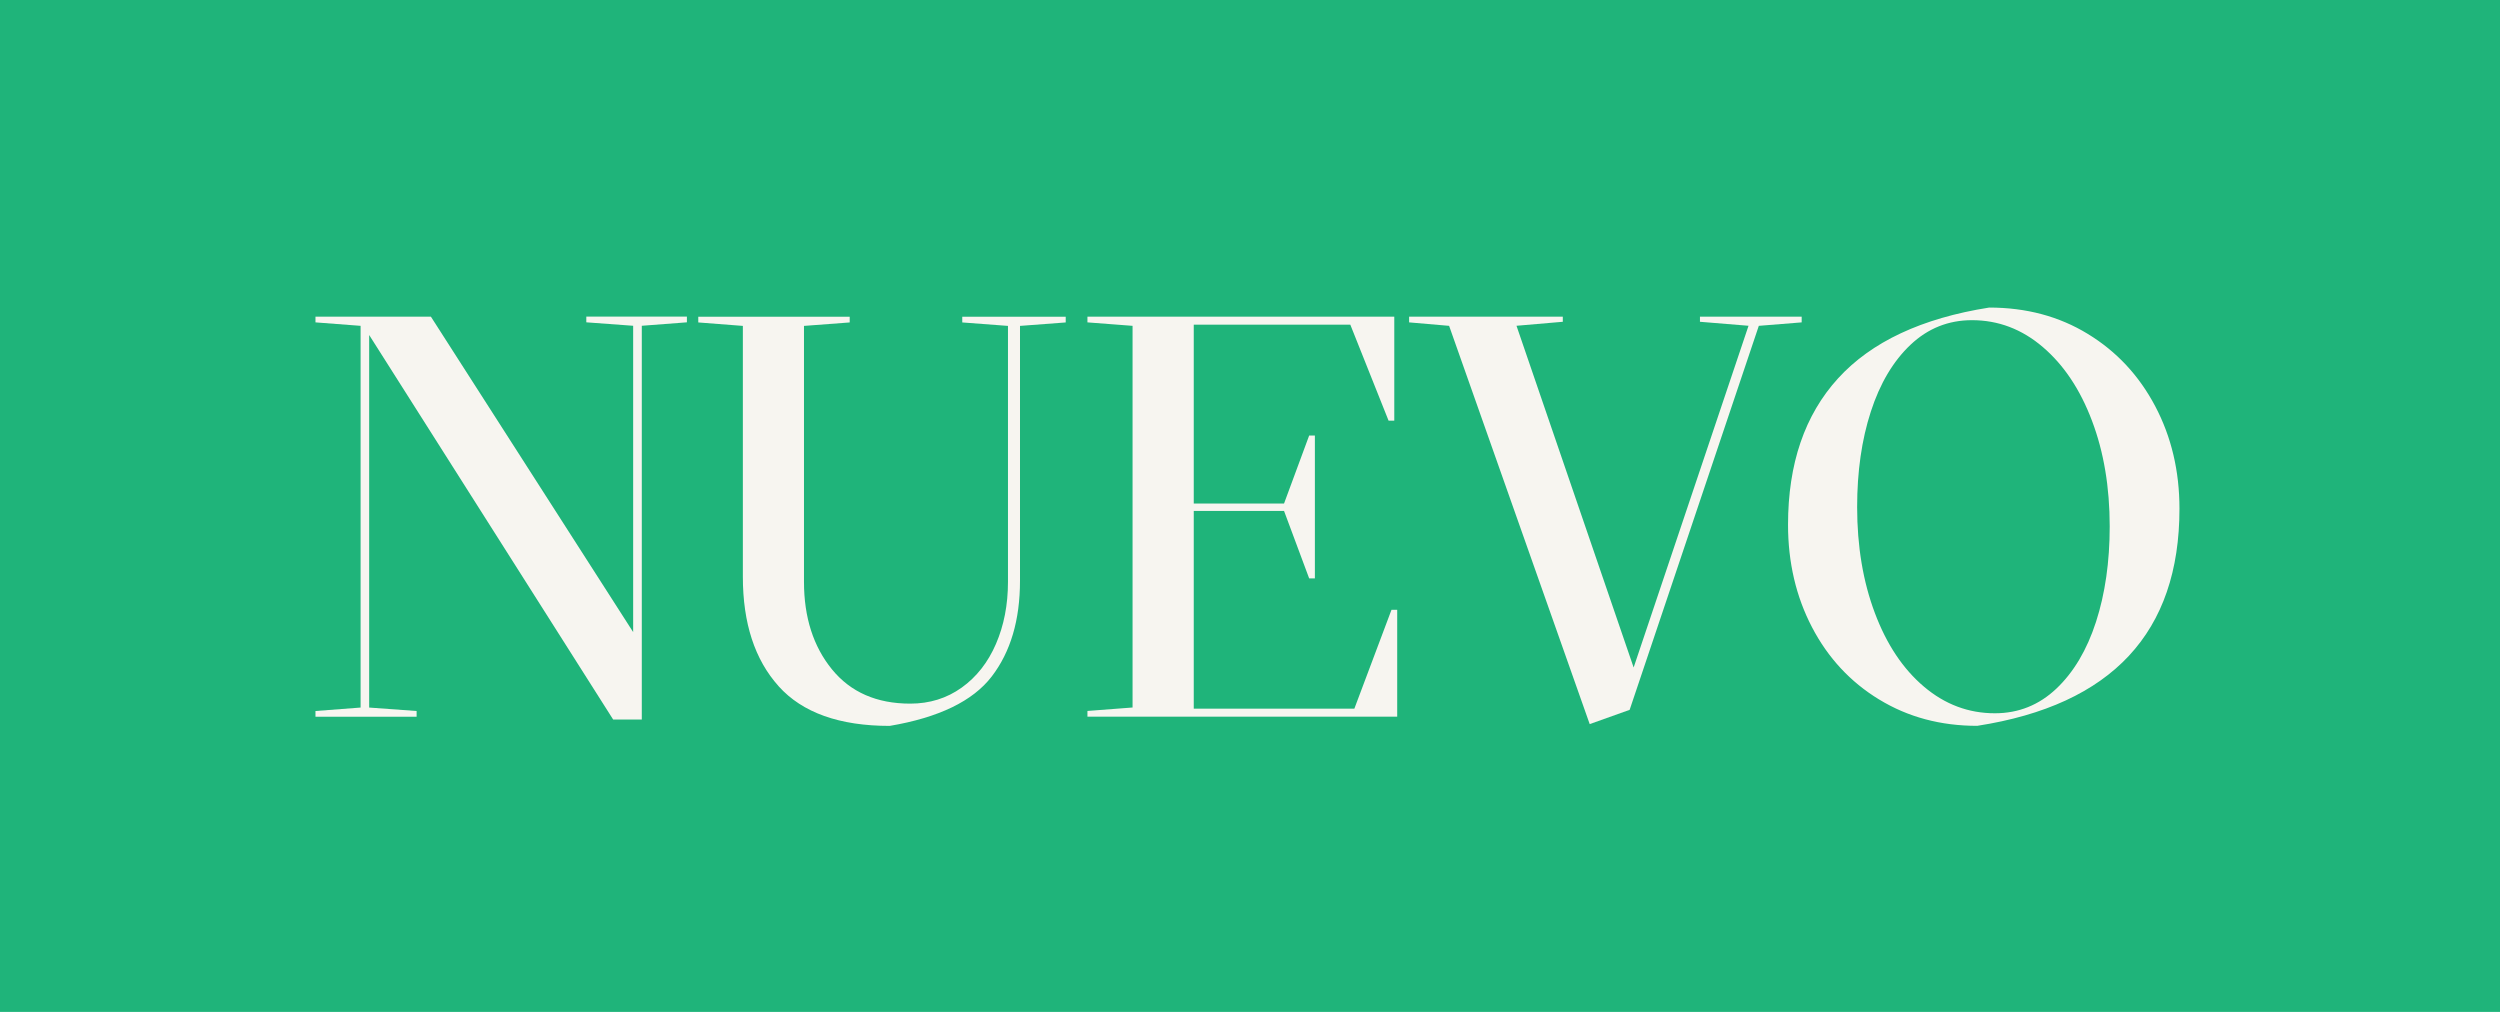
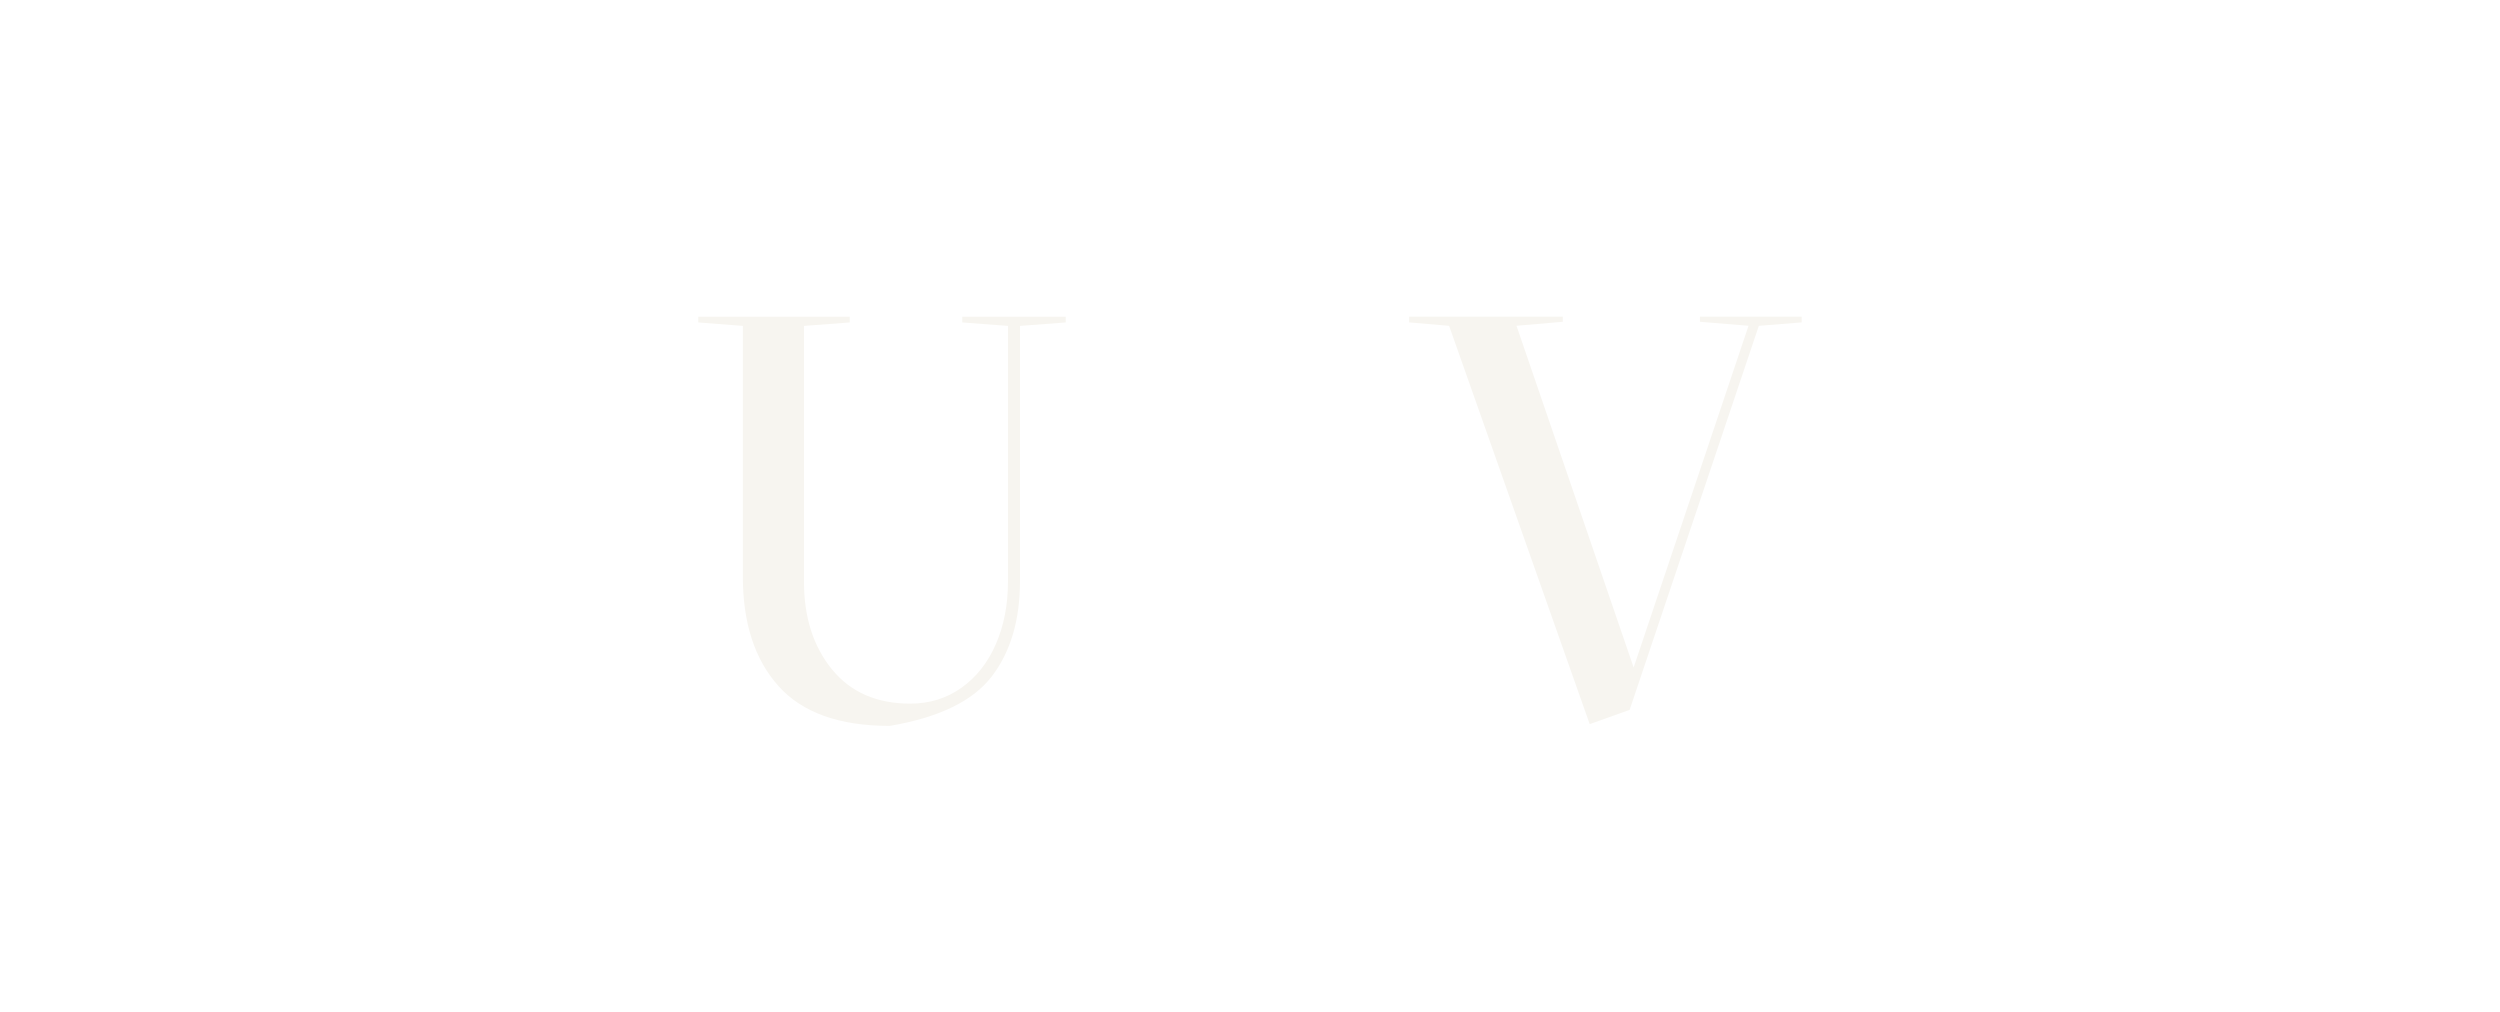
<svg xmlns="http://www.w3.org/2000/svg" version="1.1" viewBox="0 0 420 170">
  <defs>
    <style>
      .cls-1 {
        fill: #1fb47a;
      }

      .cls-2 {
        fill: #f7f5f0;
      }
    </style>
  </defs>
  <g>
    <g id="Capa_1">
-       <rect class="cls-1" x="-5.95" y="-7.46" width="431.89" height="184.91" />
      <g>
-         <path class="cls-2" d="M107.81,120.88h-4.8L62.02,56.28v62.59l7.97.58v.96h-16.99v-.96l7.58-.58V54.74l-7.58-.58v-.96h19.39l33.98,52.99v-51.46l-7.87-.58v-.96h16.9v.96l-7.58.58v66.14Z" />
        <path class="cls-2" d="M130.8,115.27c-4-4.45-6-10.58-6-18.38v-42.14l-7.49-.58v-.96h25.44v.96l-7.68.58v43.01c0,5.95,1.57,10.85,4.7,14.69,3.13,3.84,7.52,5.76,13.15,5.76,3.26,0,6.14-.9,8.64-2.69,2.5-1.79,4.42-4.24,5.76-7.34,1.34-3.1,2.02-6.58,2.02-10.42v-43.01l-7.68-.58v-.96h17.38v.96l-7.68.58v42.82c0,6.59-1.58,11.95-4.75,16.08-3.17,4.13-8.88,6.9-17.14,8.3-8.45,0-14.67-2.22-18.67-6.67Z" />
-         <path class="cls-2" d="M182.69,120.4v-.96l7.58-.58V54.74l-7.58-.58v-.96h51.55v17.47h-.96l-6.43-16.13h-26.3v30.05h15.17l4.22-11.42h.96v24h-.96l-4.22-11.33h-15.17v33.22h26.98l6.24-16.61h.96v17.95h-52.03Z" />
        <path class="cls-2" d="M273.79,119.25l-6.72,2.4-23.62-66.91-6.72-.58v-.96h25.82v.86l-7.78.67,19.68,57.41,19.3-57.41-8.16-.67v-.86h17.09v.96l-7.2.58-21.7,64.51Z" />
-         <path class="cls-2" d="M315.7,117.52c-4.83-2.94-8.59-6.99-11.28-12.14-2.69-5.15-4.03-10.9-4.03-17.23,0-10.24,2.8-18.43,8.4-24.58,5.6-6.14,14.06-10.11,25.39-11.9,6.21,0,11.73,1.47,16.56,4.42,4.83,2.94,8.61,6.99,11.33,12.14,2.72,5.15,4.08,10.9,4.08,17.23,0,20.8-11.33,32.96-33.98,36.48-6.14,0-11.63-1.47-16.46-4.42ZM345.46,115.7c2.91-2.75,5.14-6.5,6.67-11.23s2.3-10.08,2.3-16.03c0-6.59-.99-12.51-2.98-17.76-1.98-5.25-4.74-9.38-8.26-12.38-3.52-3.01-7.49-4.51-11.9-4.51-3.97,0-7.41,1.38-10.32,4.13-2.91,2.75-5.14,6.5-6.67,11.23-1.54,4.74-2.3,10.08-2.3,16.03,0,6.59.99,12.53,2.98,17.81,1.98,5.28,4.74,9.41,8.26,12.38,3.52,2.98,7.49,4.46,11.9,4.46,3.97,0,7.41-1.38,10.32-4.13Z" />
      </g>
    </g>
  </g>
</svg>